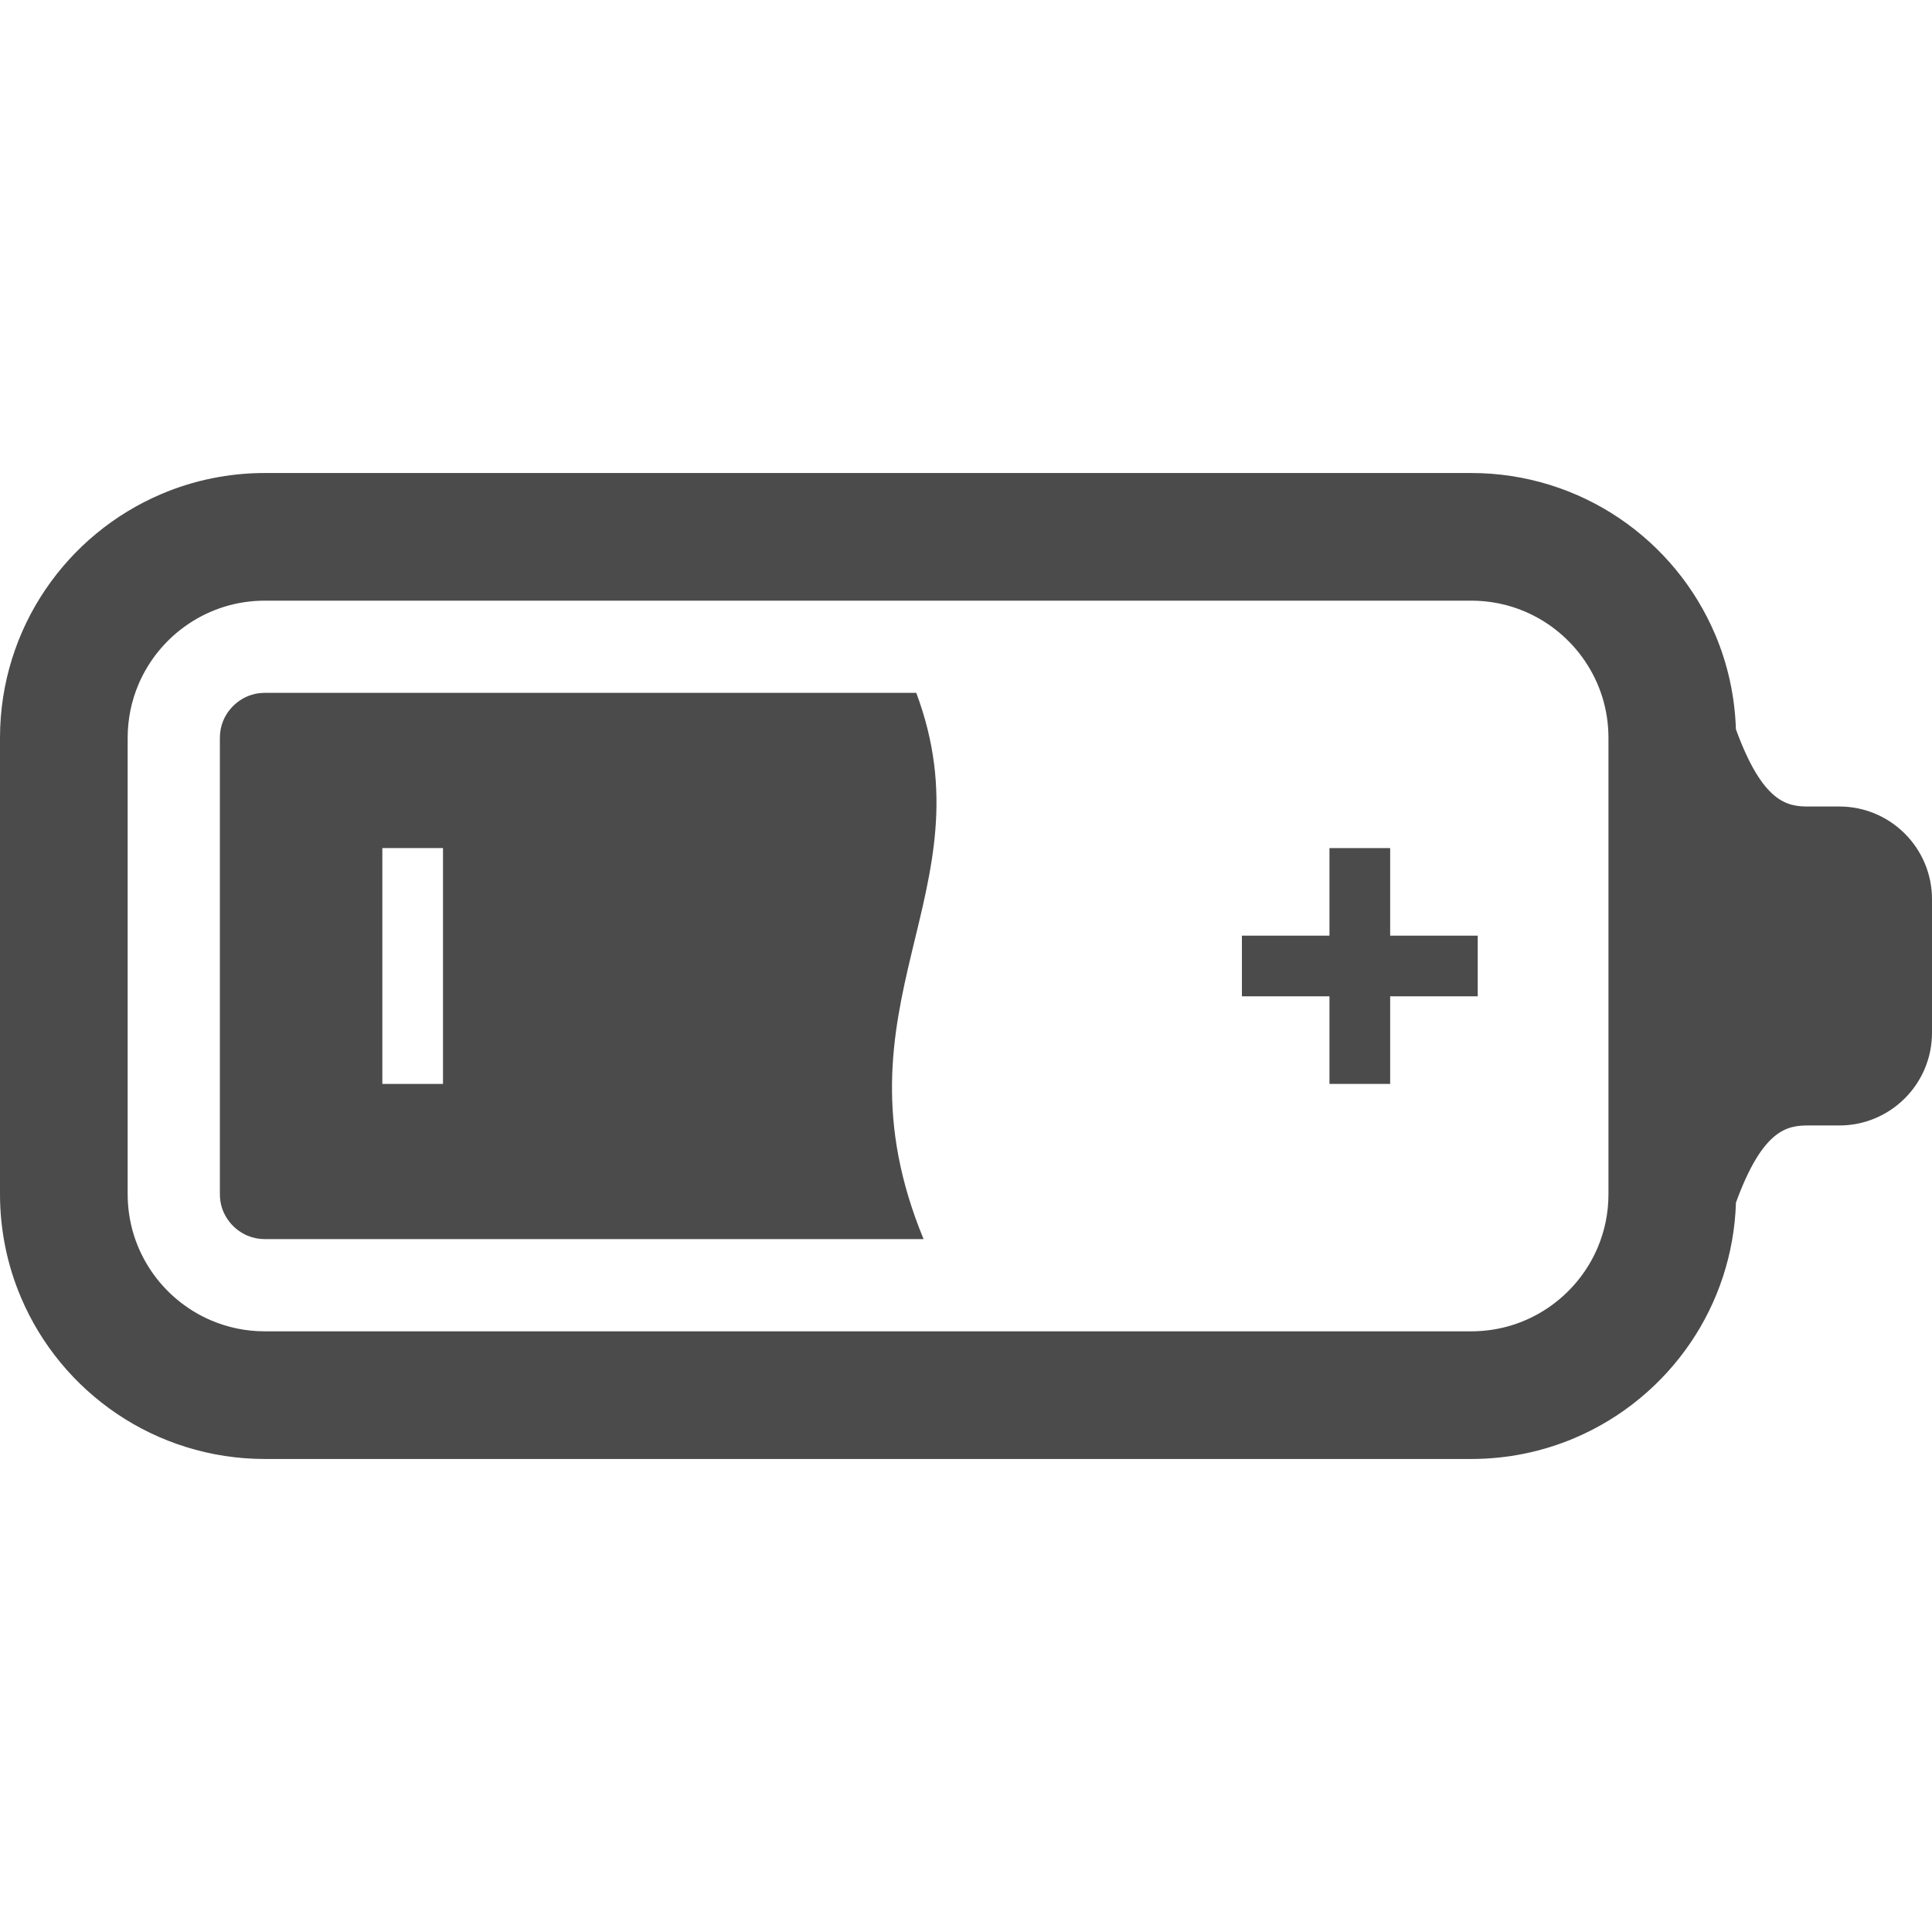
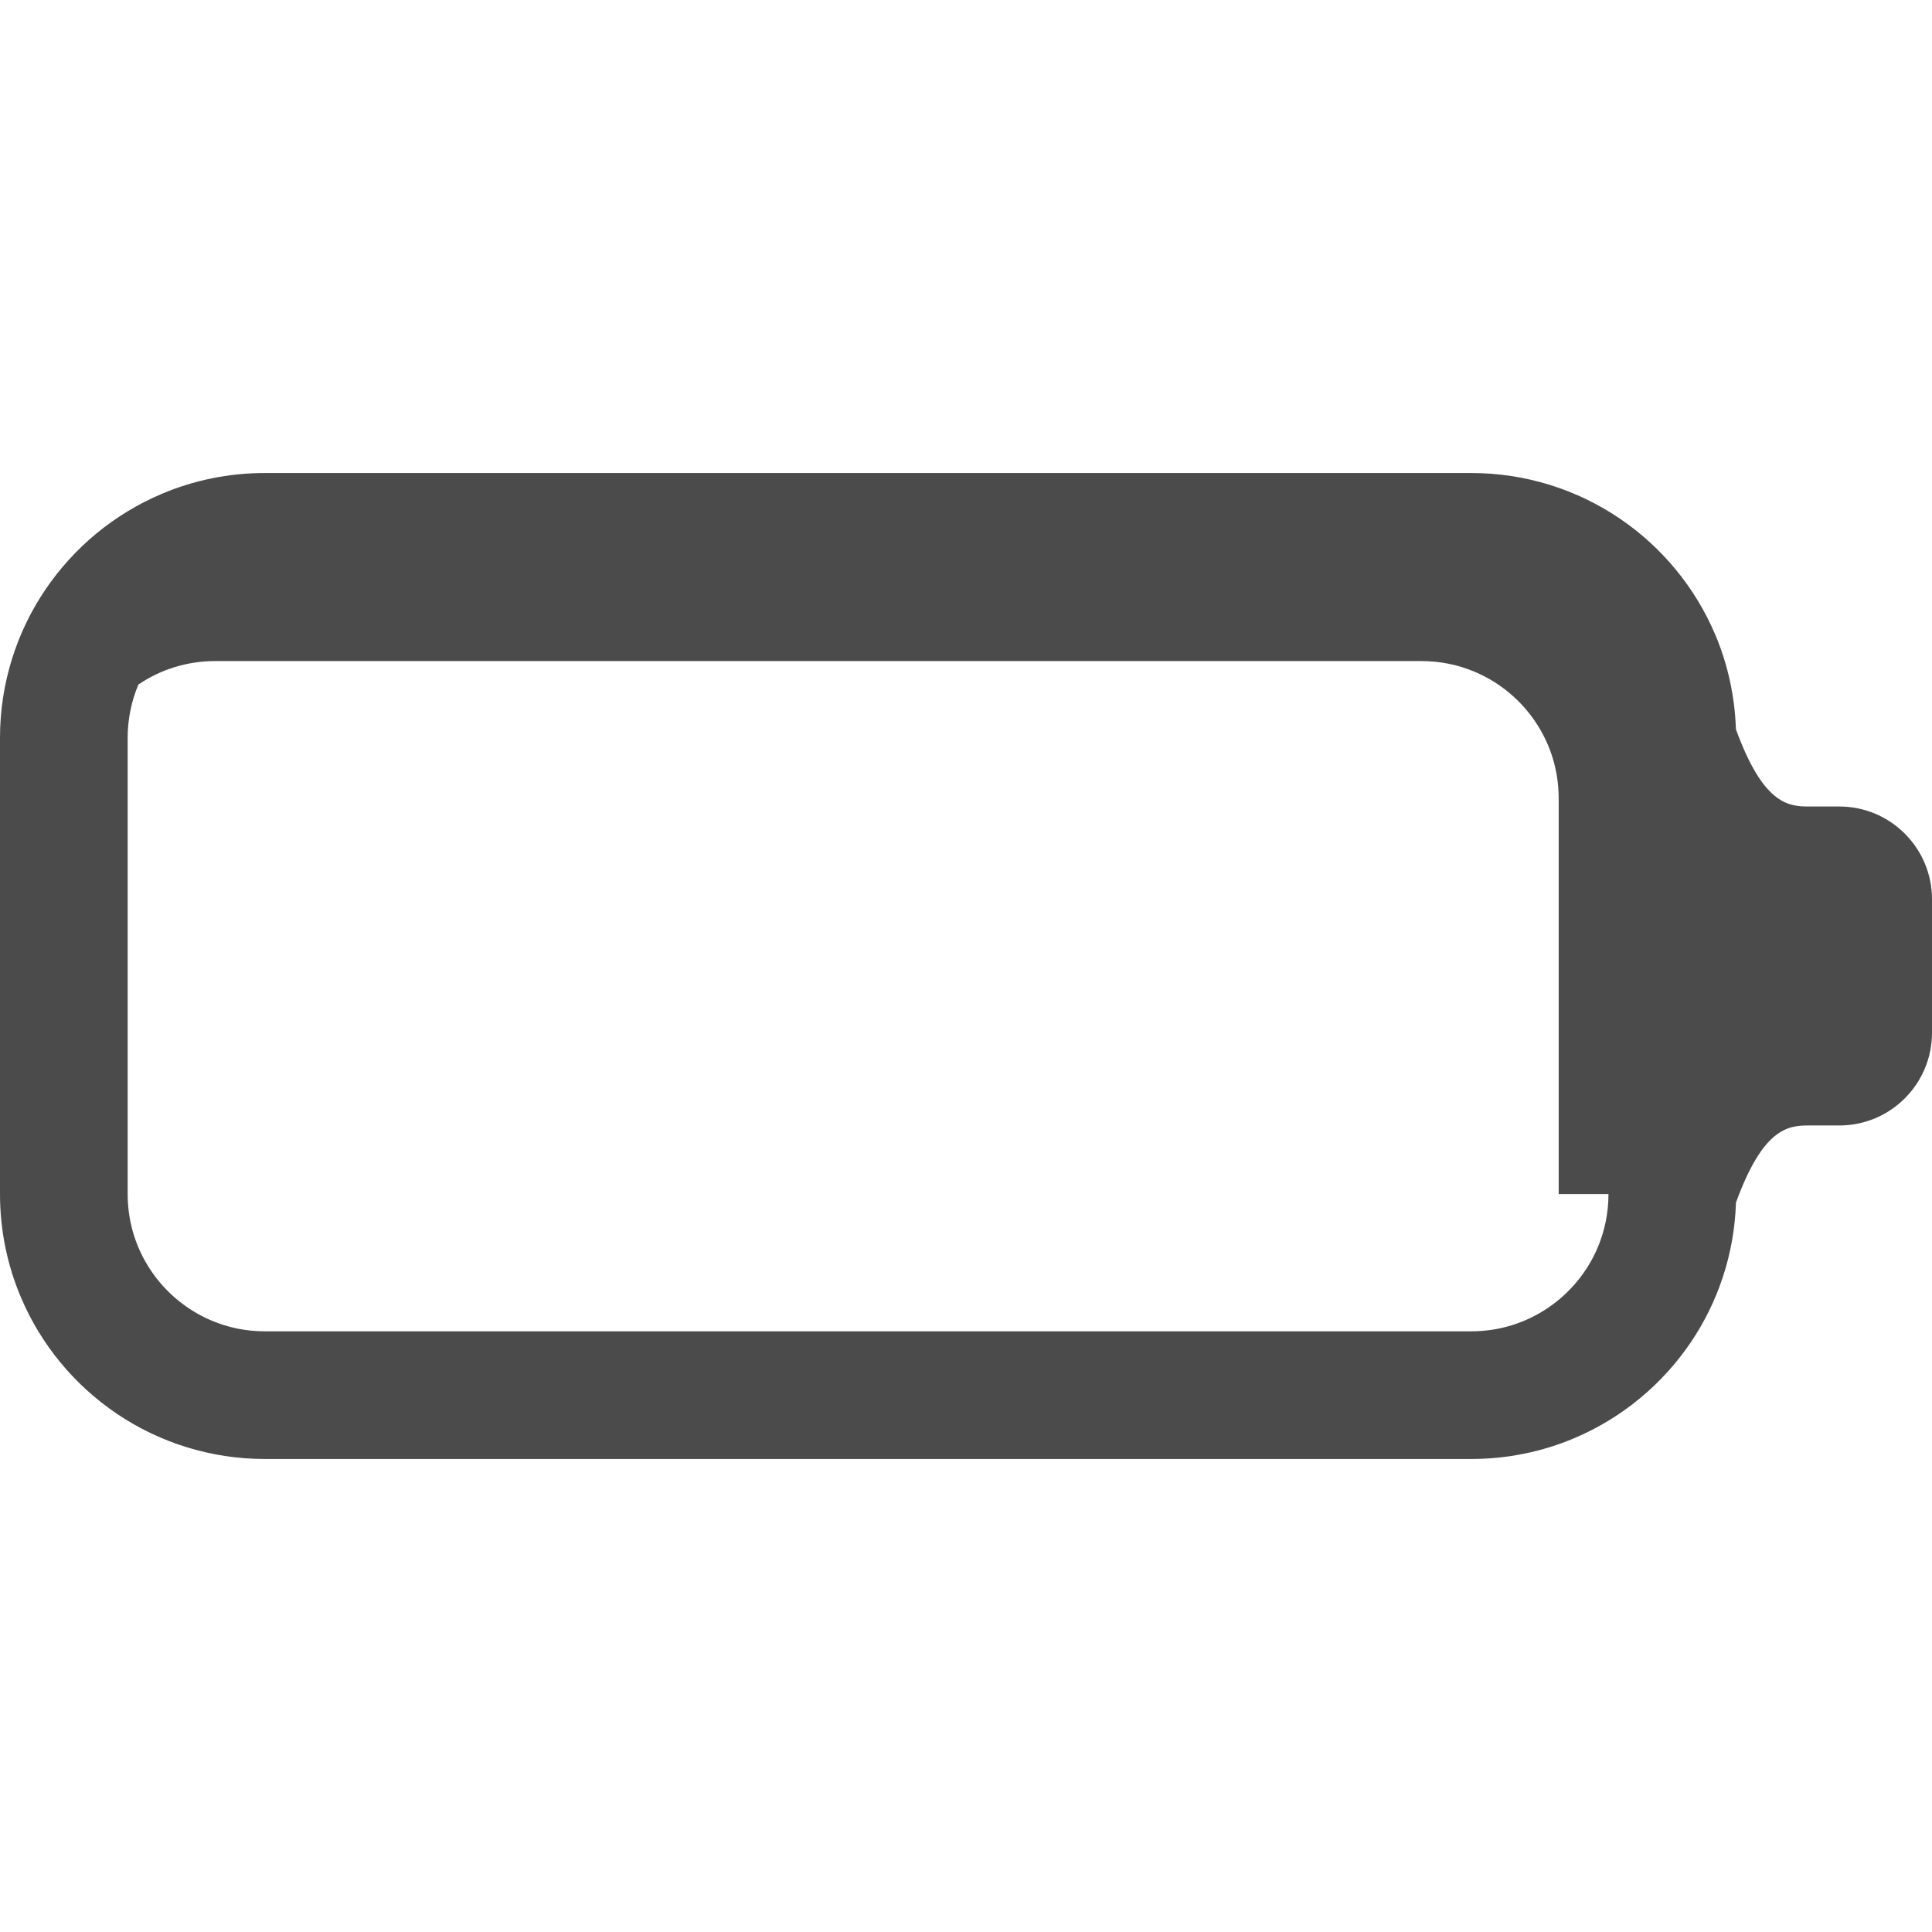
<svg xmlns="http://www.w3.org/2000/svg" version="1.1" id="_x32_" x="0px" y="0px" viewBox="0 0 512 512" xml:space="preserve">
  <style type="text/css">
	.st0{fill:#4B4B4B;}
</style>
  <g>
-     <path class="st0" d="M242.82,183.616H70.23c-2.481,0-4.675,0.667-6.676,2.022c-1.929,1.297-3.47,3.169-4.36,5.263   c-0.624,1.477-0.925,3.004-0.925,4.654v120.861c0,2.481,0.667,4.675,2.015,6.676c1.298,1.929,3.169,3.471,5.285,4.367   c1.47,0.617,2.99,0.918,4.64,0.918h174.548C219.042,266.056,262.676,236.693,242.82,183.616z M117.398,287.246h-16.076v-62.493   h16.076V287.246z" />
-     <polygon class="st0" points="368.407,224.754 352.324,224.754 352.324,247.958 329.119,247.958 329.119,264.034 352.324,264.034    352.324,287.246 368.407,287.246 368.407,264.034 391.612,264.034 391.612,247.958 368.407,247.958  " />
-     <path class="st0" d="M487.426,213.732h-8.253c-5.522,0-12.04-0.982-19.139-20.479c-0.286-8.82-2.187-17.296-5.464-25.033   c-5.342-12.62-14.219-23.304-25.42-30.87c-11.18-7.565-24.782-12.004-39.26-11.996h-96.18H166.388h-96.18   c-9.652-0.008-18.931,1.958-27.335,5.522c-12.62,5.342-23.304,14.219-30.87,25.412C4.432,167.474-0.006,181.077,0,195.555v120.882   c0,9.652,1.965,18.931,5.529,27.335c5.334,12.621,14.219,23.305,25.412,30.87c11.187,7.572,24.782,12.01,39.267,12.004h96.18   h127.322h96.18c9.645,0,18.923-1.965,27.328-5.522c12.62-5.342,23.304-14.226,30.876-25.42   c7.171-10.598,11.531-23.369,11.954-37.007c7.092-19.454,13.602-20.436,19.124-20.436h8.253c13.574,0,24.574-11,24.574-24.567   v-35.388C512,224.732,501,213.732,487.426,213.732z M426.26,316.445c0,5.063-1.018,9.81-2.847,14.148   c-2.753,6.511-7.385,12.09-13.201,16.019c-5.823,3.922-12.735,6.196-20.322,6.203h-80.025h-16.155H259.88h-59.66h-33.831h-28.131   H70.208c-5.07,0-9.81-1.018-14.155-2.854c-6.511-2.746-12.089-7.379-16.019-13.194c-3.923-5.823-6.196-12.735-6.202-20.329V195.555   c0.006-5.07,1.018-9.81,2.853-14.156c2.747-6.504,7.386-12.09,13.194-16.012c5.83-3.93,12.736-6.196,20.329-6.21h68.049h28.131   h33.831h59.66h33.831h16.155h80.025c5.07,0.006,9.809,1.018,14.147,2.853c6.512,2.747,12.097,7.386,16.02,13.202   c3.929,5.822,6.195,12.728,6.202,20.322V316.445z" />
+     <path class="st0" d="M487.426,213.732h-8.253c-5.522,0-12.04-0.982-19.139-20.479c-0.286-8.82-2.187-17.296-5.464-25.033   c-5.342-12.62-14.219-23.304-25.42-30.87c-11.18-7.565-24.782-12.004-39.26-11.996h-96.18H166.388h-96.18   c-9.652-0.008-18.931,1.958-27.335,5.522c-12.62,5.342-23.304,14.219-30.87,25.412C4.432,167.474-0.006,181.077,0,195.555v120.882   c0,9.652,1.965,18.931,5.529,27.335c5.334,12.621,14.219,23.305,25.412,30.87c11.187,7.572,24.782,12.01,39.267,12.004h96.18   h127.322h96.18c9.645,0,18.923-1.965,27.328-5.522c12.62-5.342,23.304-14.226,30.876-25.42   c7.171-10.598,11.531-23.369,11.954-37.007c7.092-19.454,13.602-20.436,19.124-20.436h8.253c13.574,0,24.574-11,24.574-24.567   v-35.388C512,224.732,501,213.732,487.426,213.732z M426.26,316.445c0,5.063-1.018,9.81-2.847,14.148   c-2.753,6.511-7.385,12.09-13.201,16.019c-5.823,3.922-12.735,6.196-20.322,6.203h-80.025h-16.155H259.88h-59.66h-33.831h-28.131   H70.208c-5.07,0-9.81-1.018-14.155-2.854c-6.511-2.746-12.089-7.379-16.019-13.194c-3.923-5.823-6.196-12.735-6.202-20.329V195.555   c0.006-5.07,1.018-9.81,2.853-14.156c5.83-3.93,12.736-6.196,20.329-6.21h68.049h28.131   h33.831h59.66h33.831h16.155h80.025c5.07,0.006,9.809,1.018,14.147,2.853c6.512,2.747,12.097,7.386,16.02,13.202   c3.929,5.822,6.195,12.728,6.202,20.322V316.445z" />
  </g>
</svg>